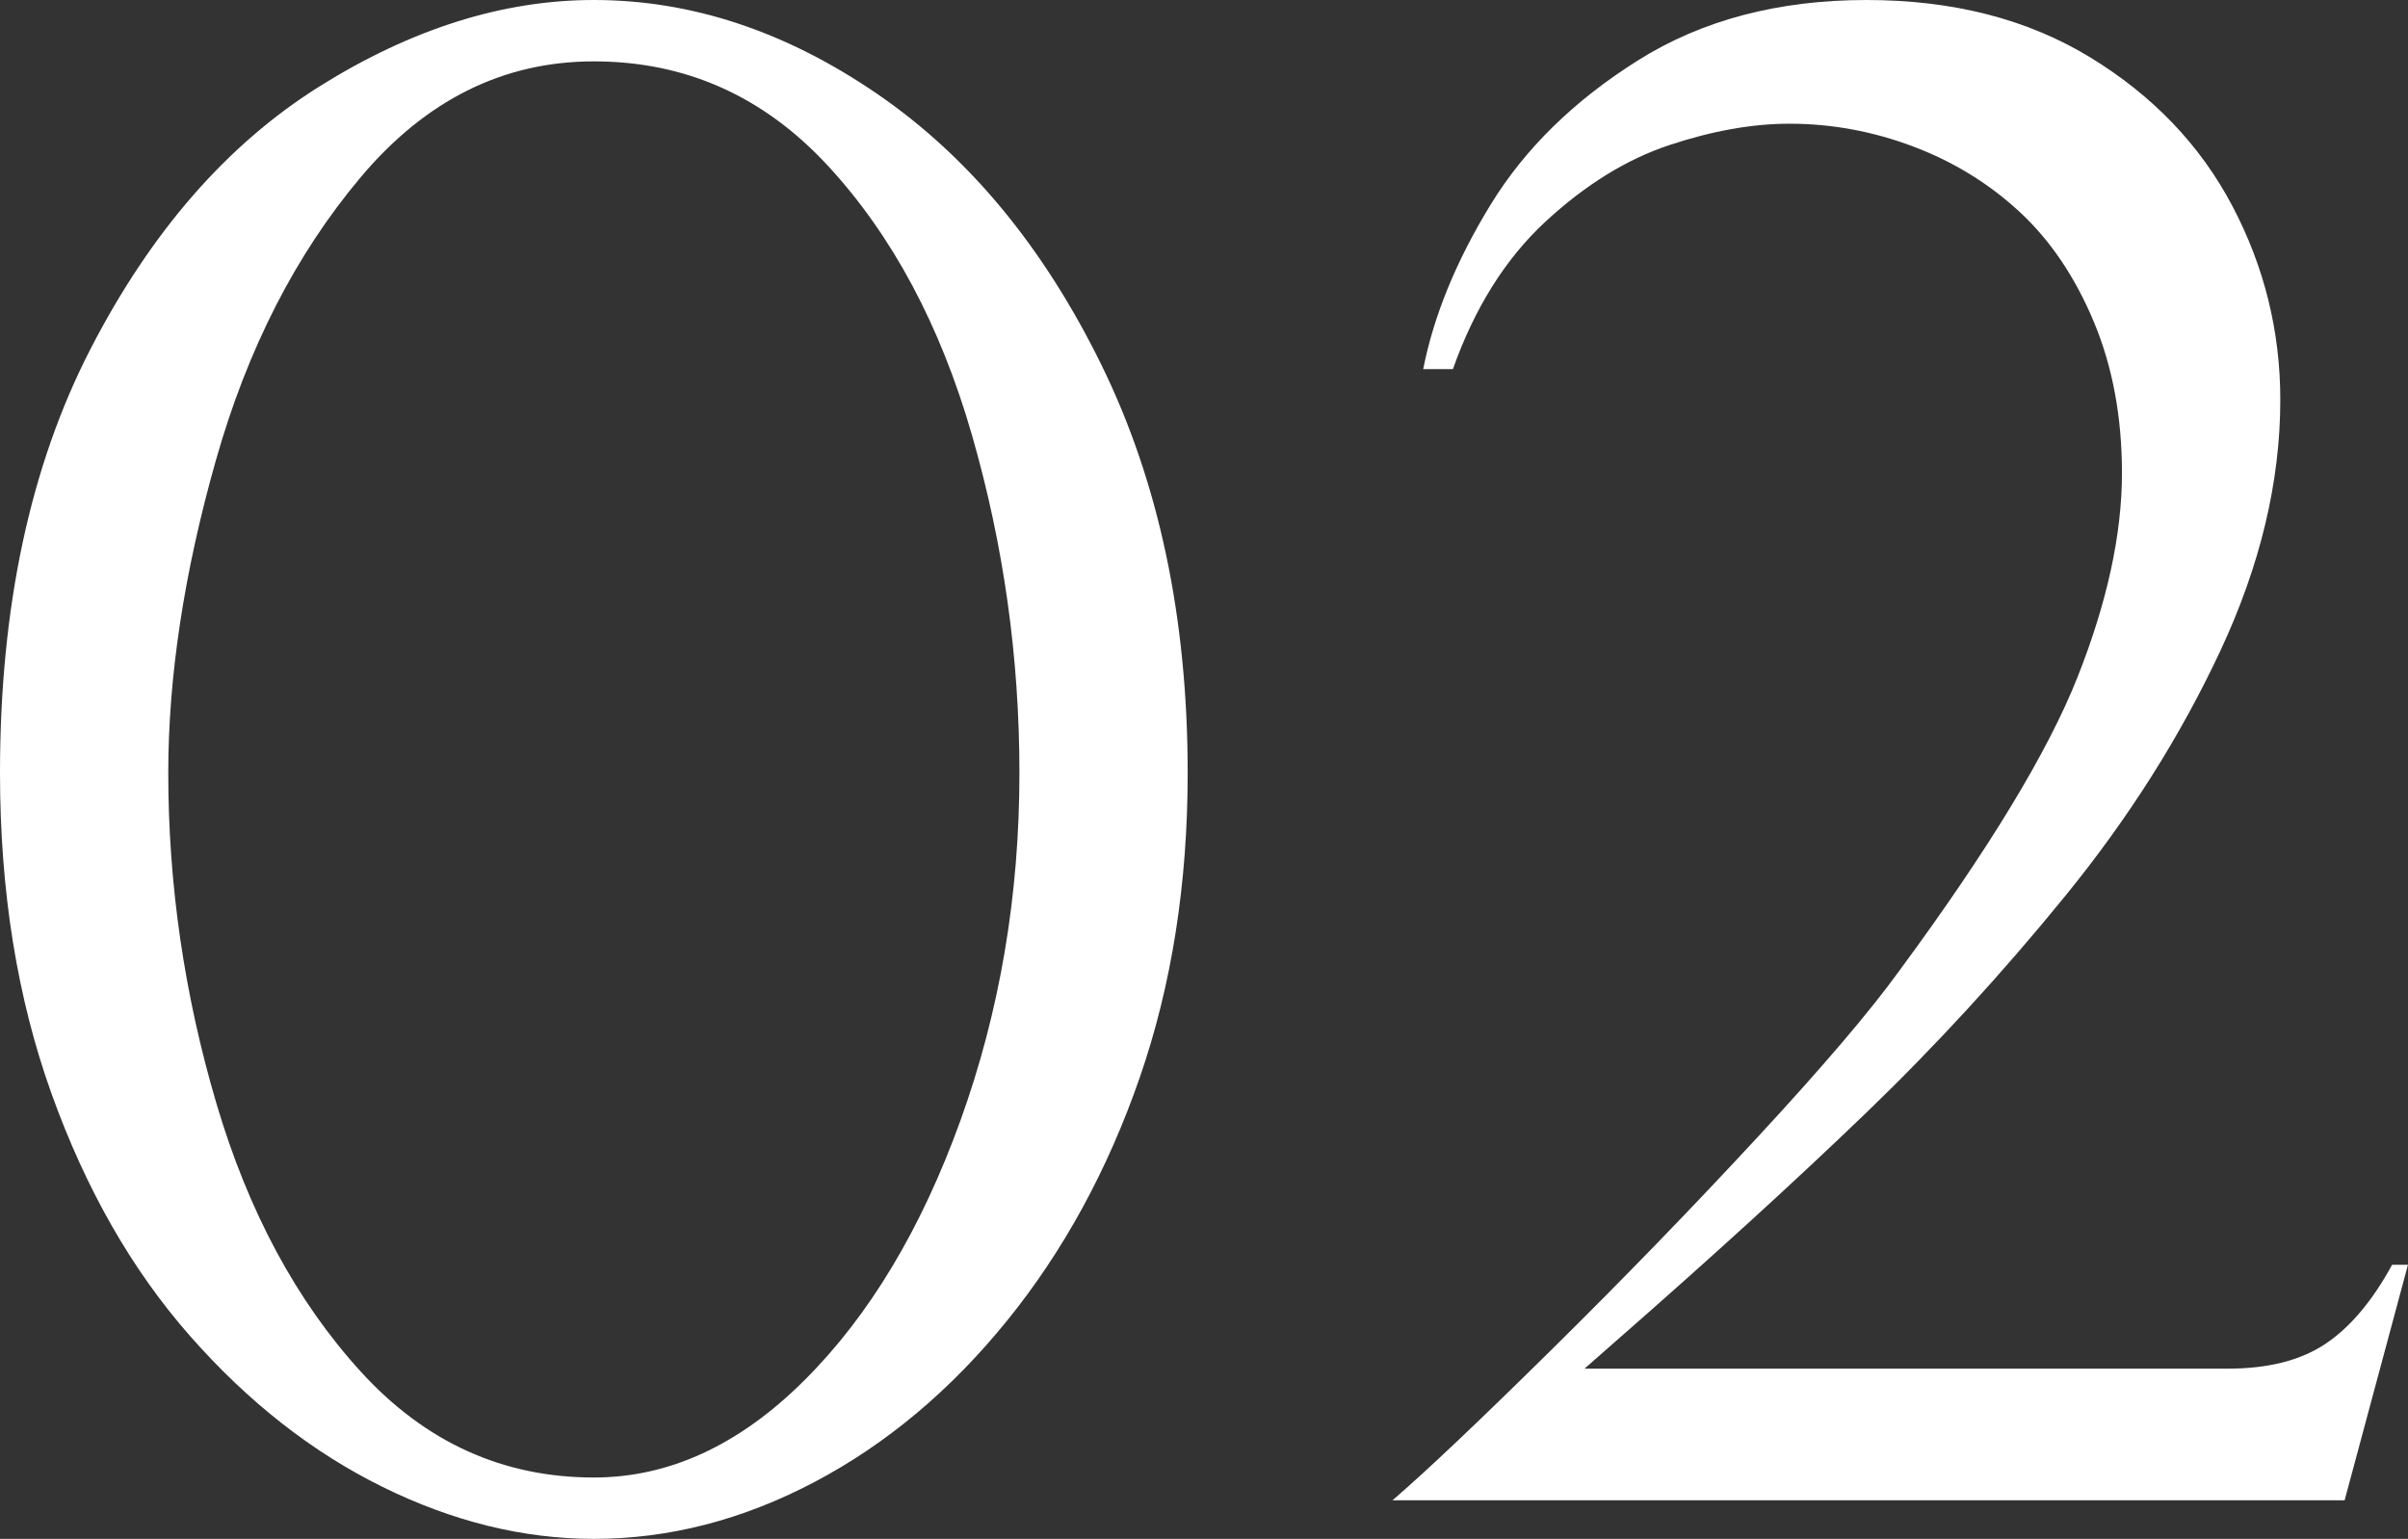
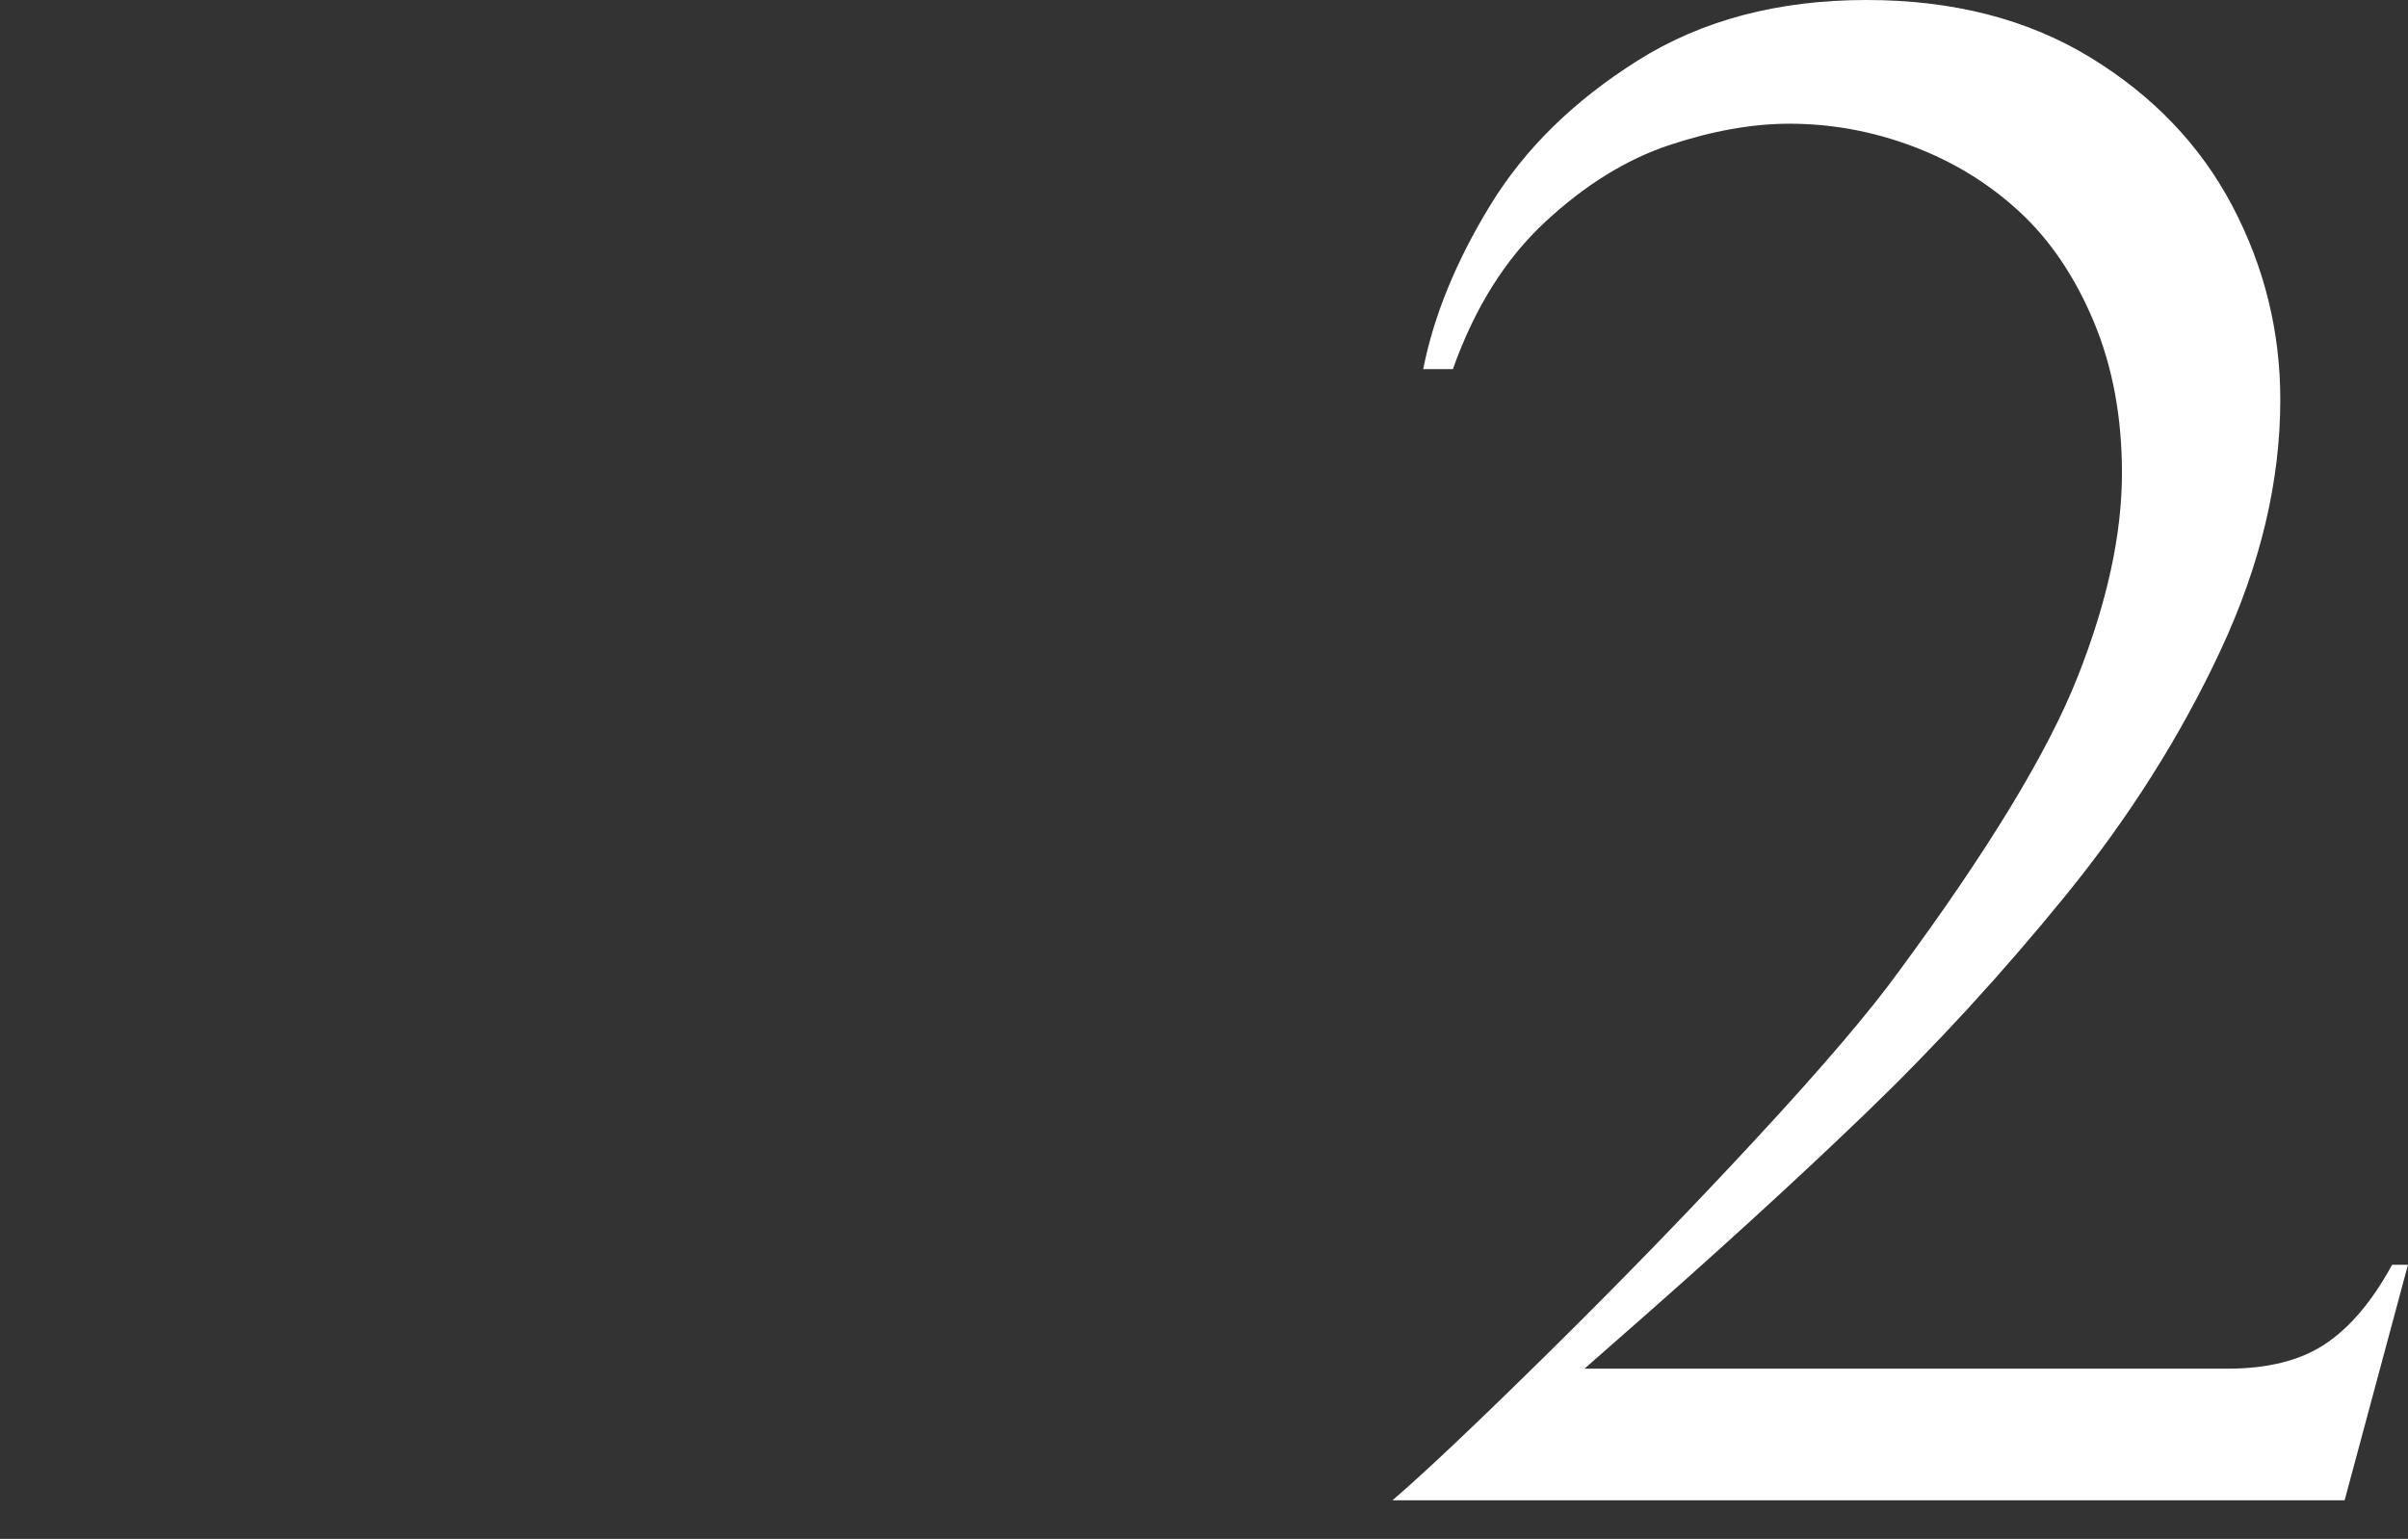
<svg xmlns="http://www.w3.org/2000/svg" id="_イヤー_2" viewBox="0 0 206.698 132.109">
  <rect x="0" y="0" width="206.698" height="132.109" fill="#333333" stroke="none" />
  <defs>
    <style>.cls-1{fill:#fff;}</style>
  </defs>
  <g id="_イヤー_1-2">
    <g>
-       <path class="cls-1" d="M101.949,66.352c0,9.516-1.374,18.238-4.12,26.167-2.748,7.93-6.542,14.882-11.384,20.857-4.843,5.977-10.352,10.592-16.524,13.849-6.174,3.256-12.489,4.885-18.946,4.885-6.061,0-12.106-1.486-18.138-4.461-6.032-2.973-11.541-7.291-16.524-12.956-4.985-5.663-8.95-12.602-11.894-20.814C1.472,85.666,0,76.491,0,66.352c0-14.216,2.591-26.35,7.774-36.404C12.956,19.895,19.498,12.391,27.399,7.434,35.3,2.479,43.158,0,50.974,0c8.382,0,16.495,2.691,24.34,8.071,7.844,5.382,14.244,13.113,19.2,23.193,4.955,10.082,7.434,21.778,7.434,35.087Zm-14.443,0c0-9.911-1.359-19.583-4.078-29.013s-6.839-17.132-12.361-23.108c-5.522-5.975-12.221-8.963-20.092-8.963-7.76,0-14.429,3.313-20.007,9.94-5.579,6.626-9.728,14.74-12.446,24.34-2.719,9.6-4.078,18.535-4.078,26.804,0,9.572,1.373,19.018,4.12,28.334,2.747,9.317,6.882,17.006,12.404,23.066,5.522,6.061,12.191,9.09,20.007,9.09,6.457,0,12.474-2.774,18.053-8.326,5.578-5.55,10.053-12.999,13.423-22.344,3.369-9.345,5.055-19.286,5.055-29.82Z" />
      <path class="cls-1" d="M201.261,128.795H119.532c2.831-2.435,7.334-6.697,13.508-12.786,6.173-6.088,12.092-12.191,17.756-18.308,5.663-6.117,9.741-10.902,12.234-14.358,7.646-10.365,12.744-18.761,15.292-25.19,2.549-6.428,3.823-12.276,3.823-17.543,0-4.813-.807-9.146-2.421-12.999-1.614-3.851-3.738-6.995-6.372-9.43-2.634-2.435-5.679-4.304-9.133-5.607-3.455-1.302-6.996-1.954-10.62-1.954-3.173,0-6.599,.609-10.28,1.827-3.682,1.219-7.236,3.413-10.662,6.584-3.427,3.173-6.074,7.392-7.944,12.659h-2.549c.905-4.587,2.831-9.288,5.777-14.103,2.944-4.813,7.164-8.949,12.659-12.404,5.493-3.454,12.035-5.183,19.625-5.183,7.419,0,13.819,1.644,19.2,4.928,5.38,3.285,9.443,7.533,12.191,12.744,2.747,5.211,4.121,10.762,4.121,16.651,0,7.023-1.714,14.203-5.14,21.537-3.427,7.335-7.859,14.345-13.296,21.027-5.437,6.684-11.172,12.928-17.204,18.733-6.032,5.806-13.126,12.276-21.282,19.413l-2.803,2.464h55.222c3.454,0,6.244-.708,8.368-2.124,2.124-1.415,4.035-3.681,5.735-6.796h1.359l-5.437,20.22Z" />
    </g>
  </g>
</svg>